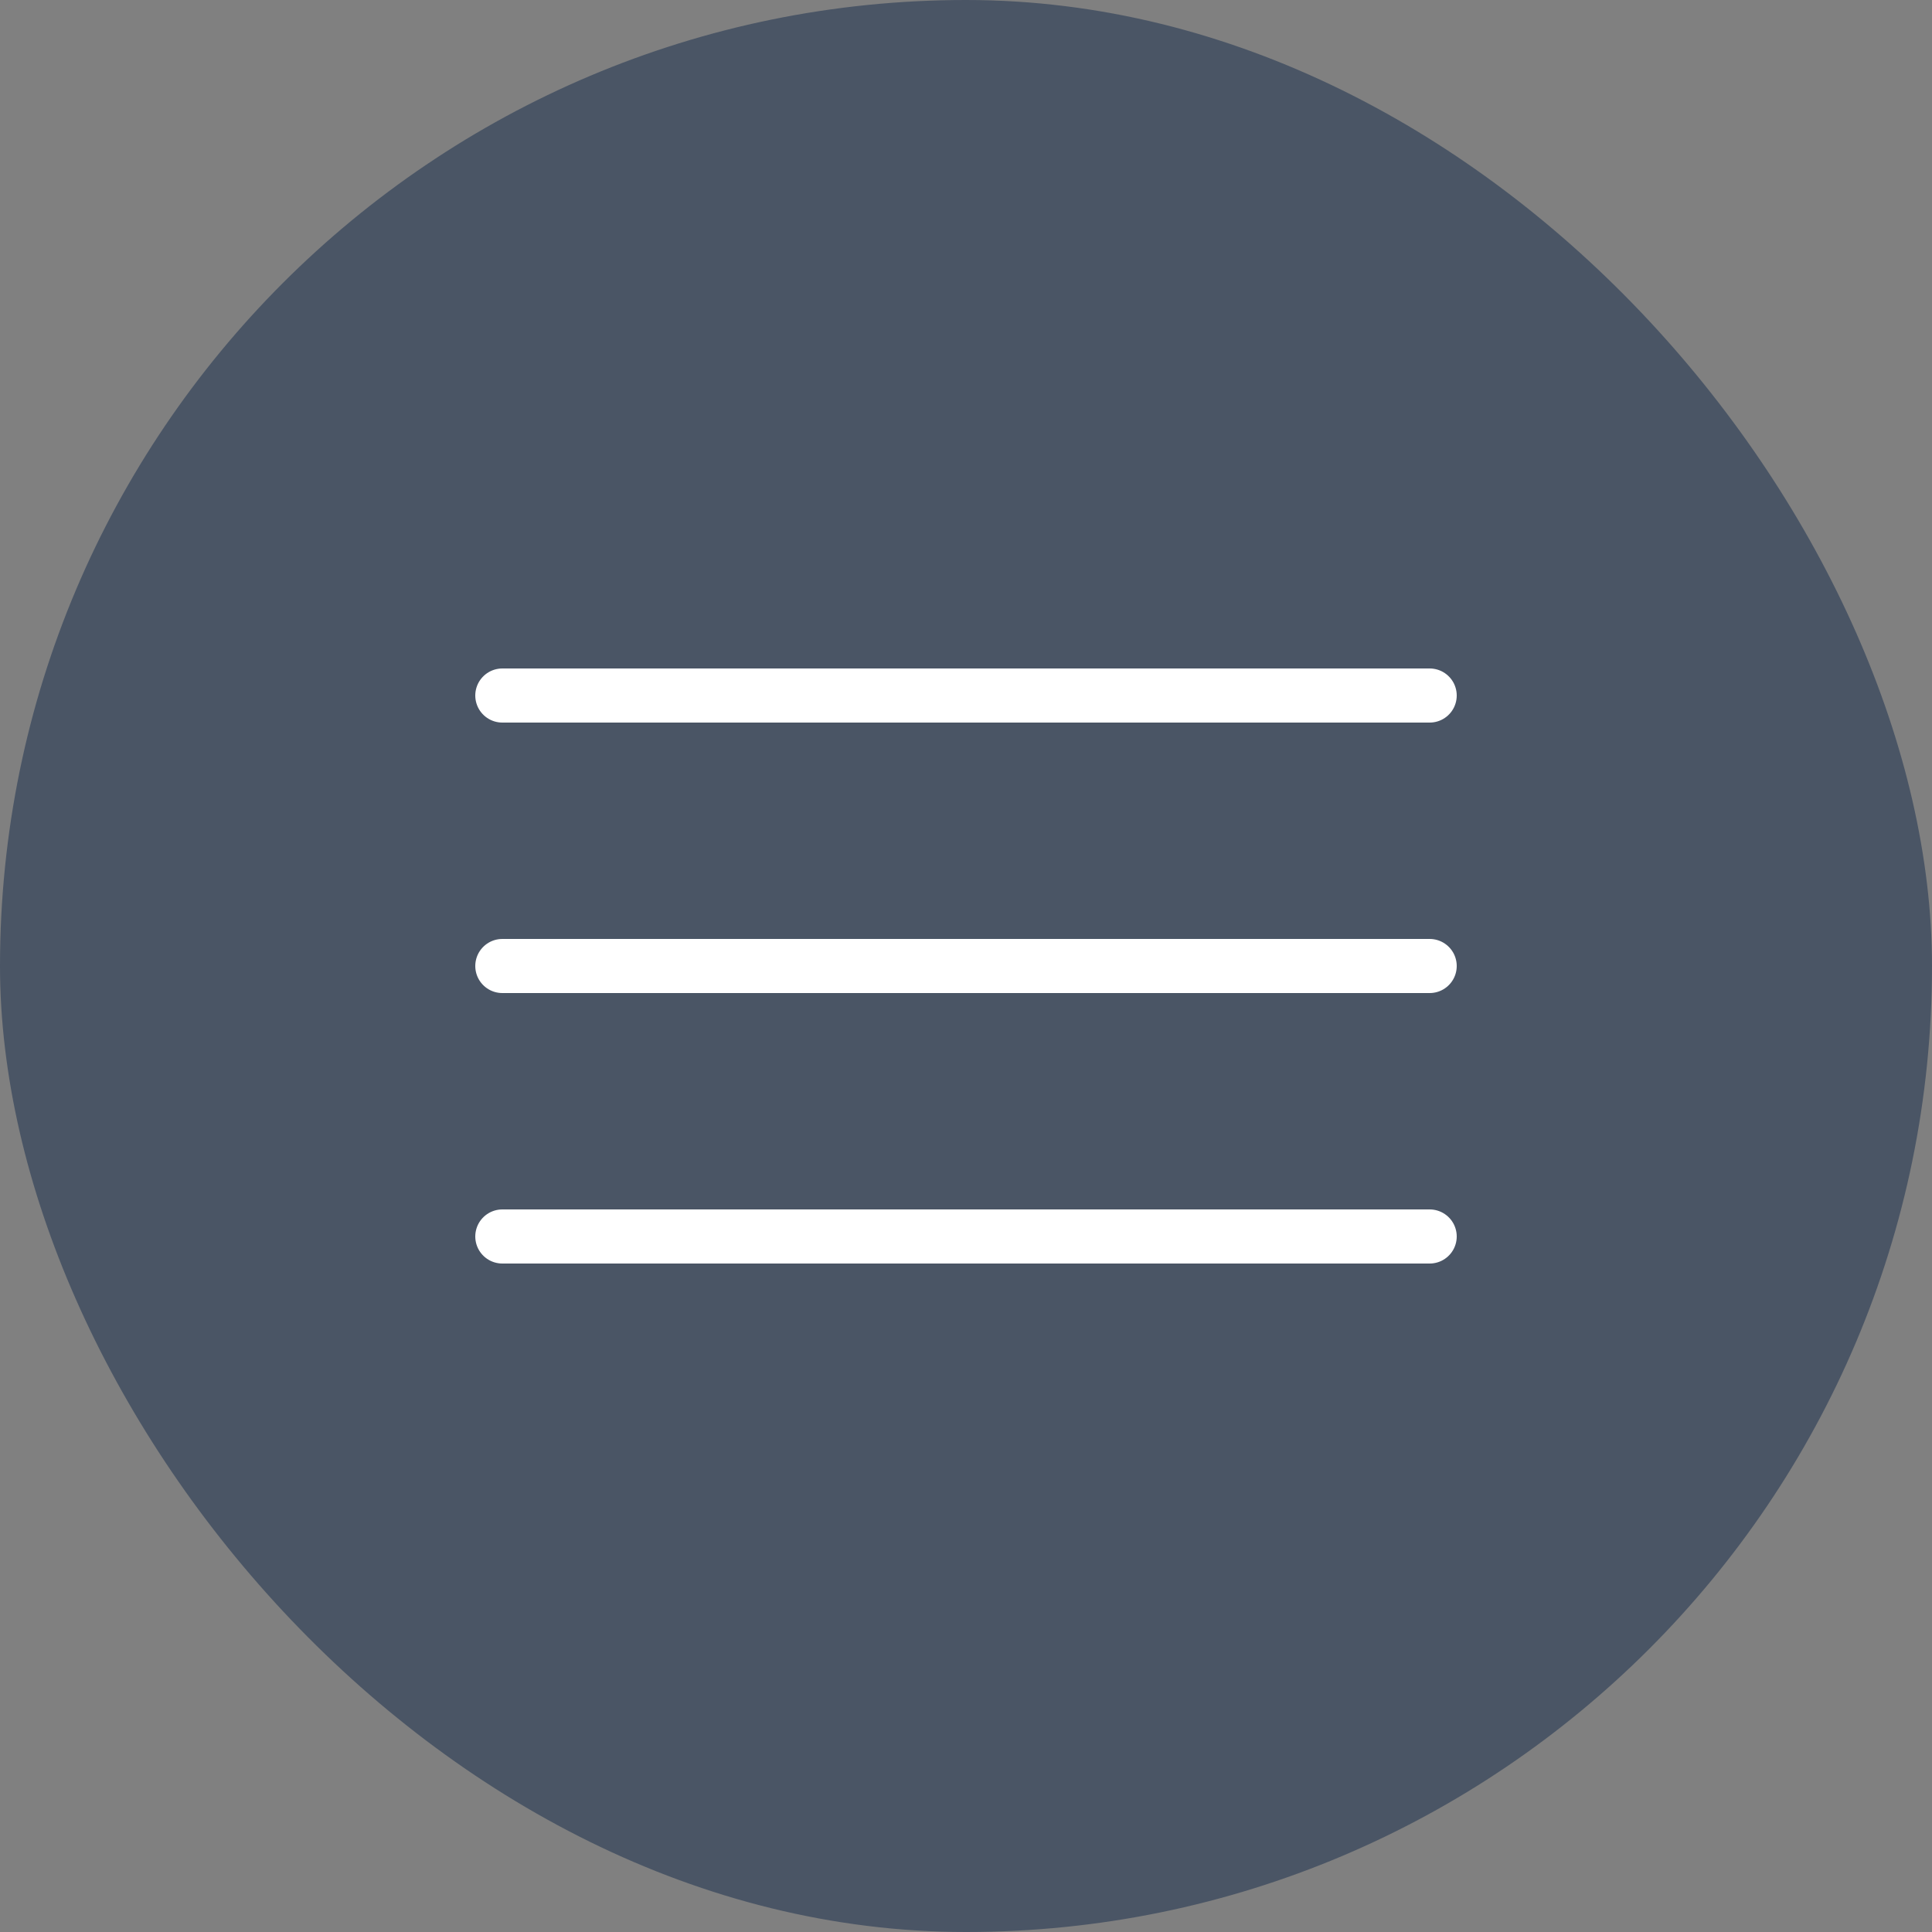
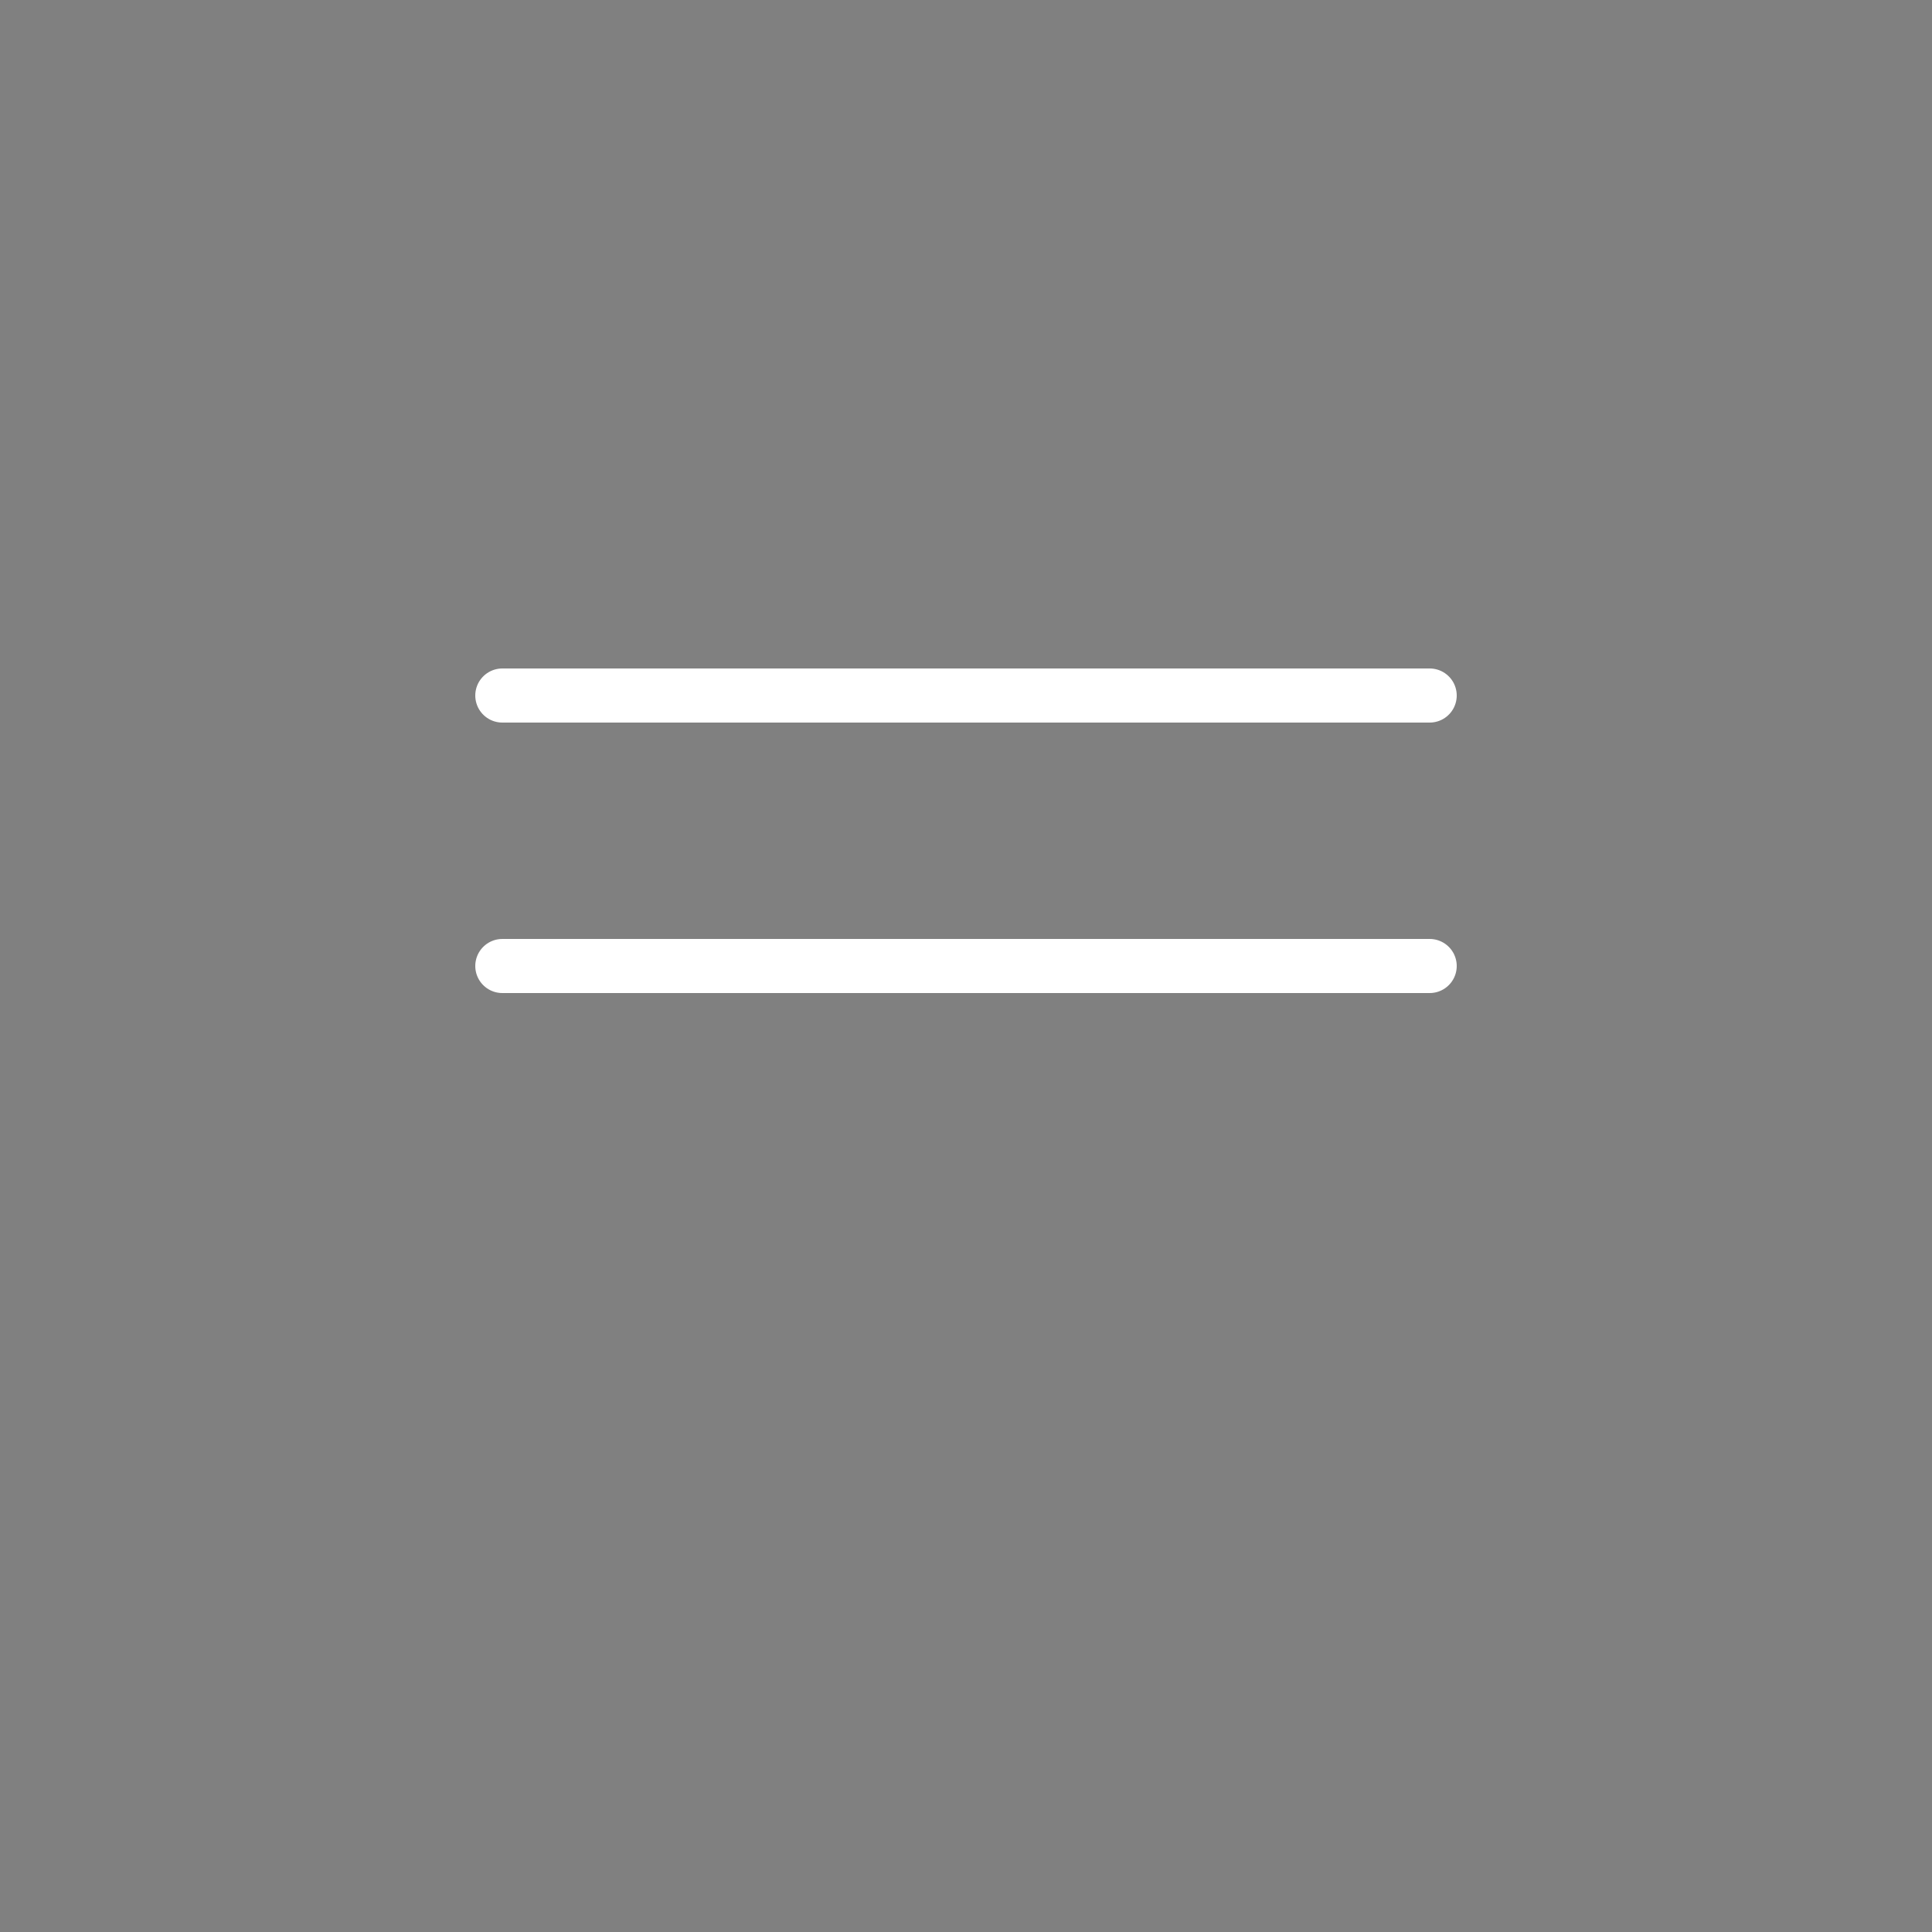
<svg xmlns="http://www.w3.org/2000/svg" width="50" height="50" viewBox="0 0 50 50" fill="none">
  <rect x="0" y="0" width="50" height="50" fill="#808080" stroke="none" />
-   <rect width="50" height="50" rx="25" fill="#4A5565" />
  <path d="M37 18H13" stroke="white" stroke-width="1.4" stroke-linecap="round" stroke-linejoin="round" />
  <path d="M37 25H13" stroke="white" stroke-width="1.4" stroke-linecap="round" stroke-linejoin="round" />
-   <path d="M37 32H13" stroke="white" stroke-width="1.4" stroke-linecap="round" stroke-linejoin="round" />
</svg>